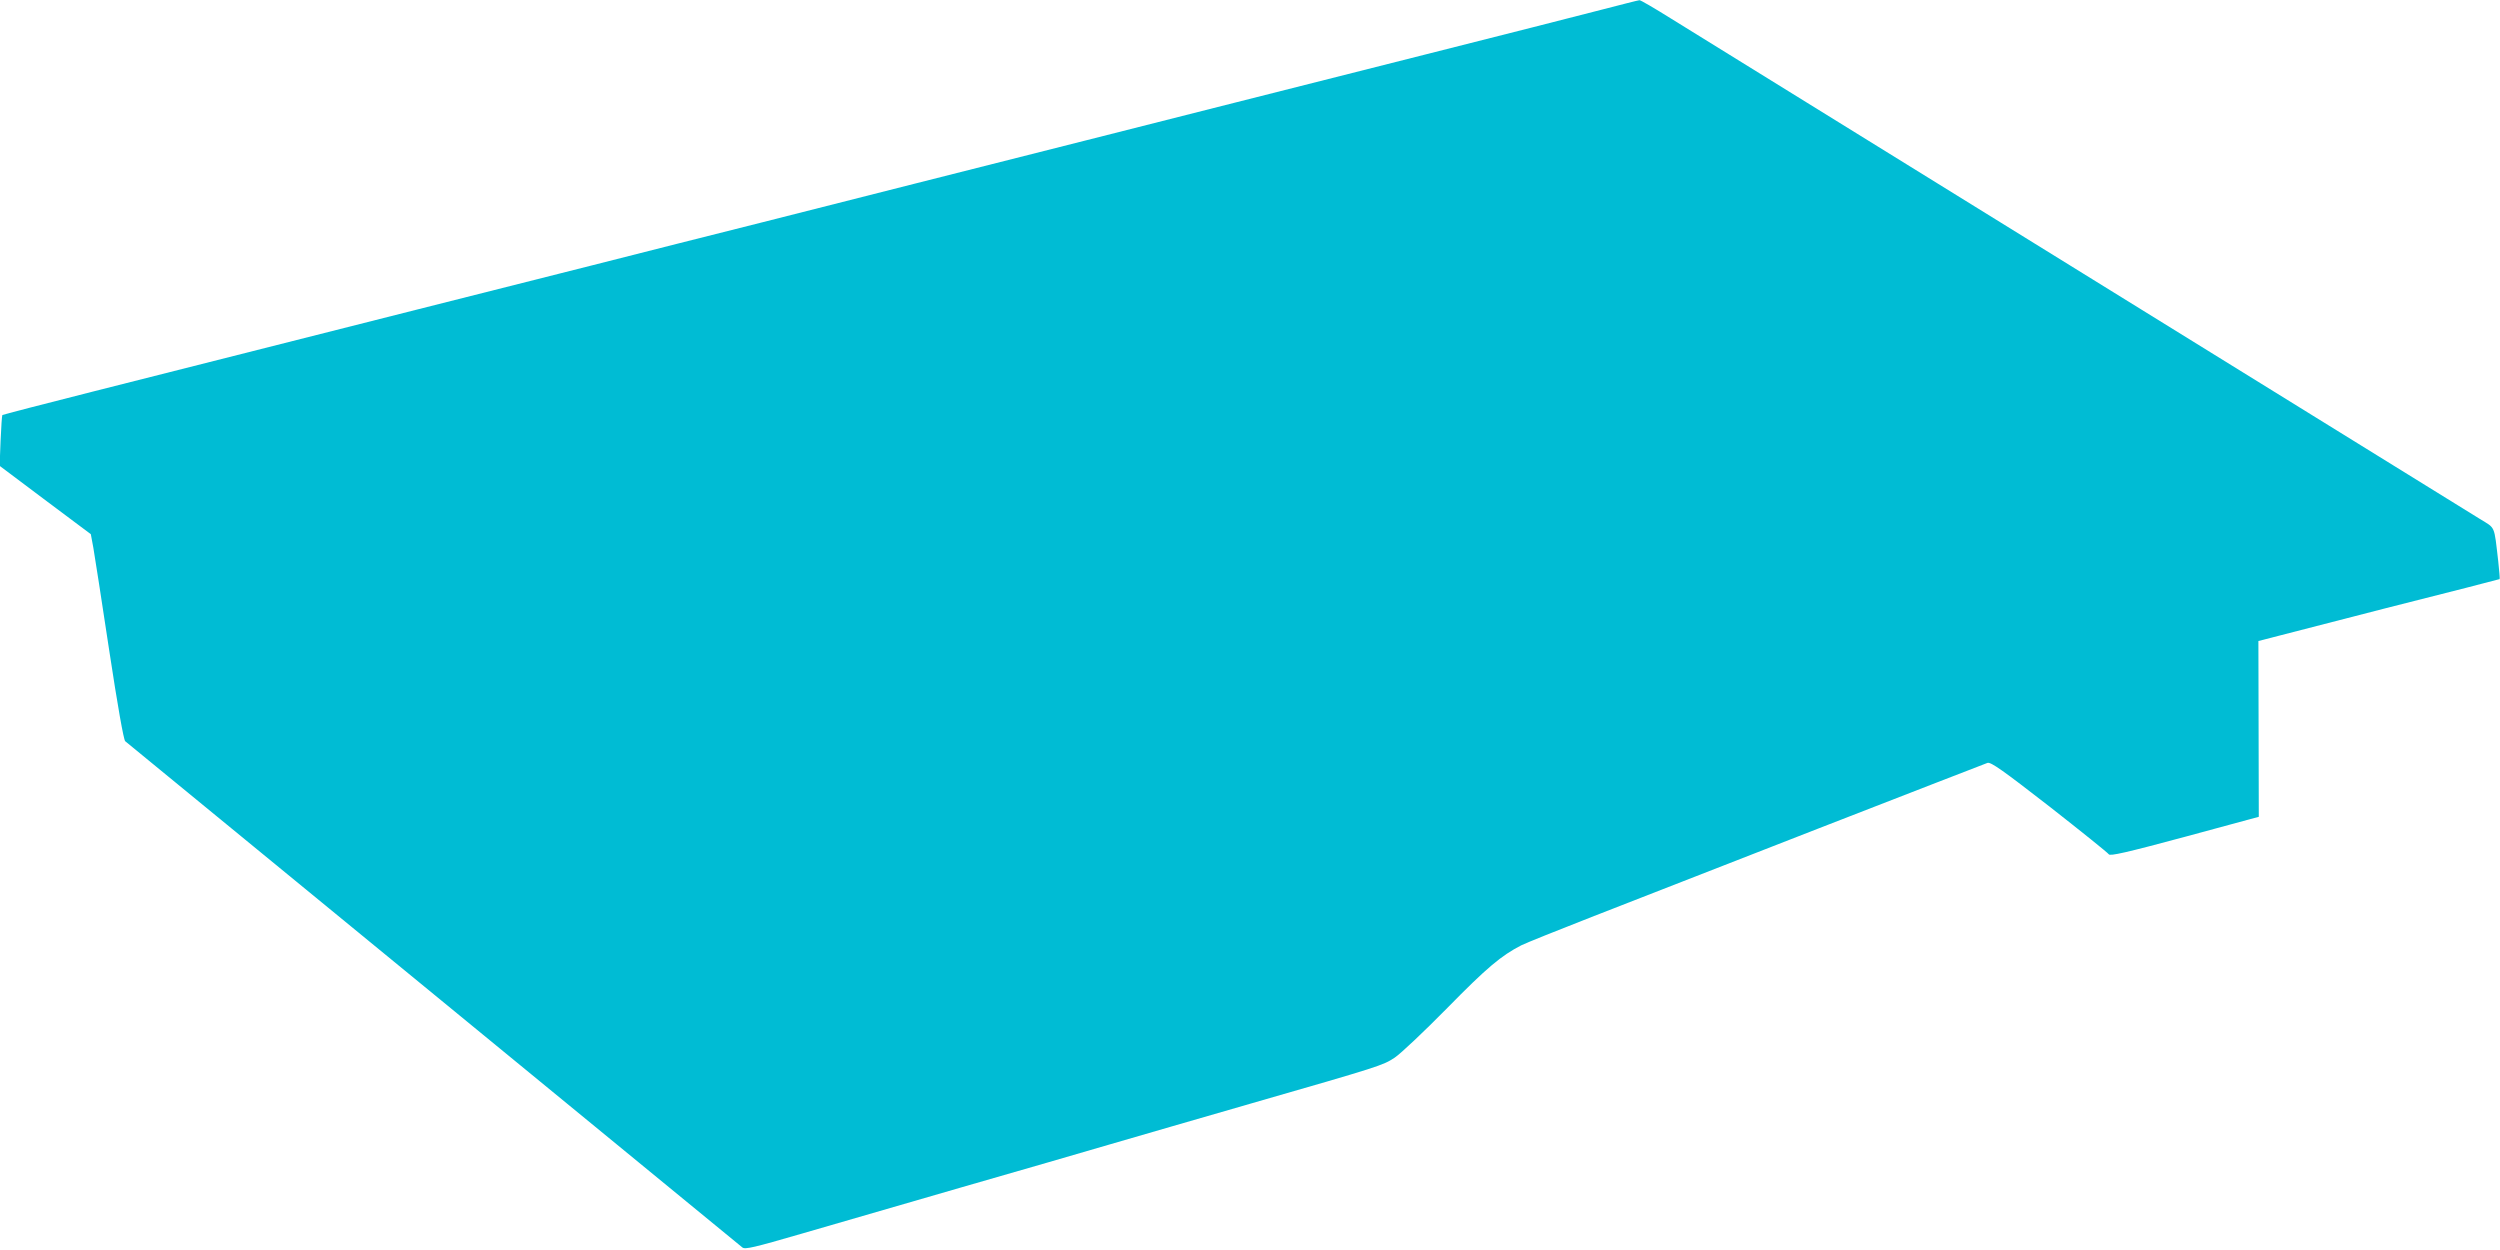
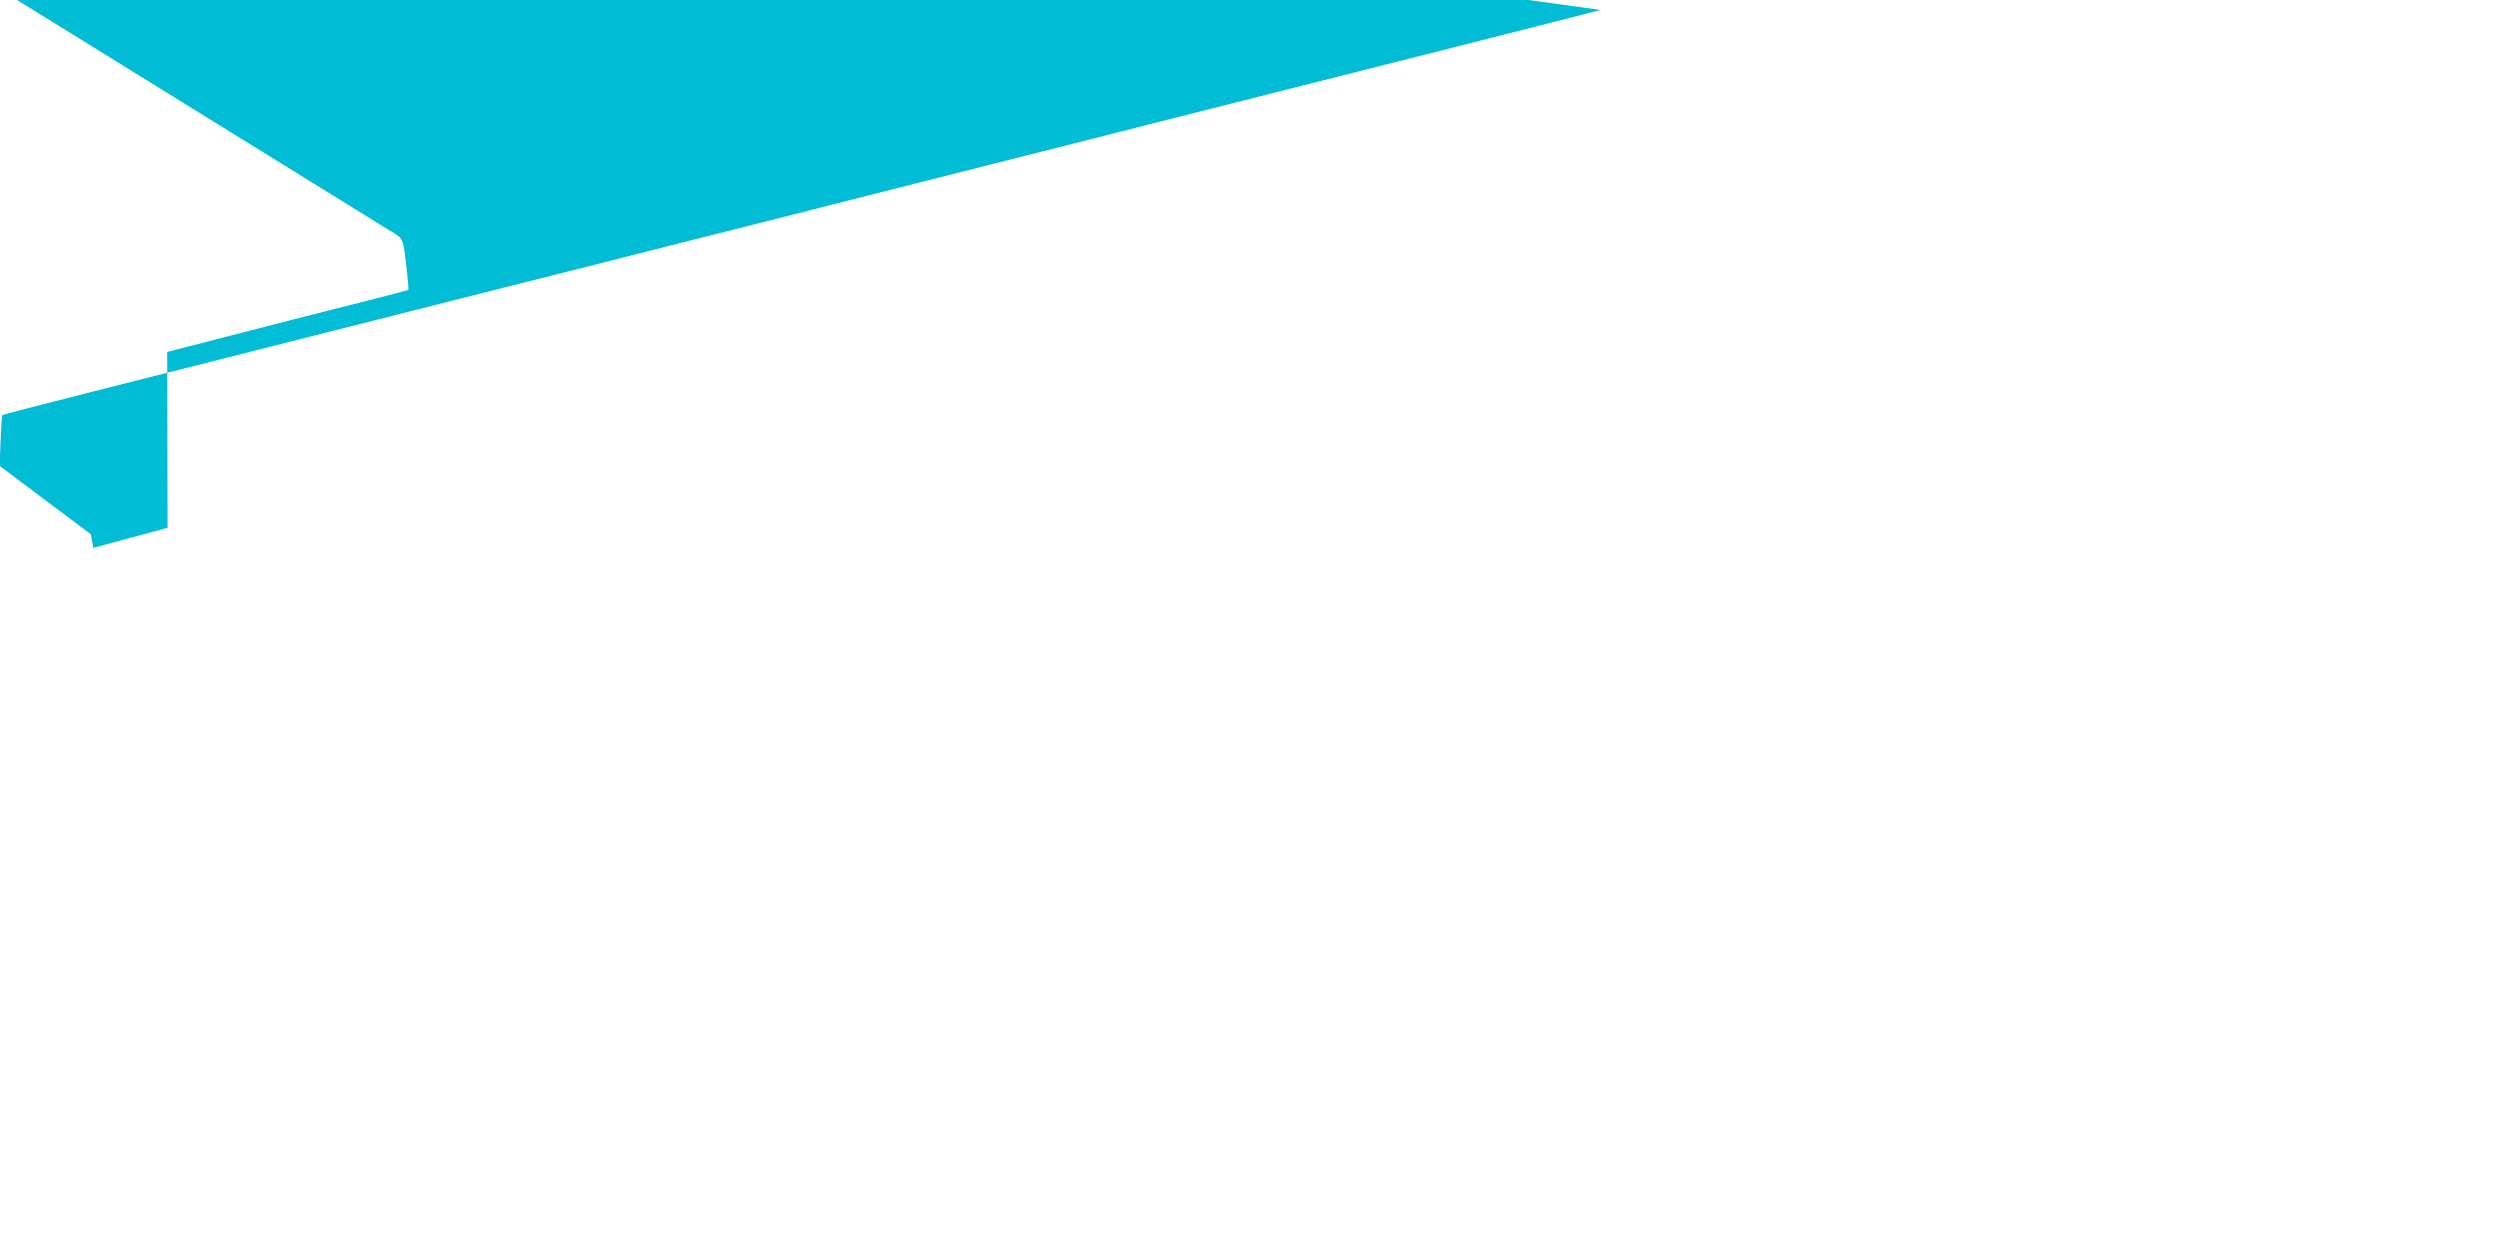
<svg xmlns="http://www.w3.org/2000/svg" version="1.0" width="1280pt" height="640pt" viewBox="0 0 1280 640" preserveAspectRatio="xMidYMid meet">
  <g transform="translate(0,640) scale(0.1,-0.1)" fill="#00bcd4" stroke="none">
-     <path d="M8195 6349 c-104 -27 -512 -131 -905 -230 -393 -99 -827 -209 -965 -244 -137 -35 -484 -123 -770 -195 -286 -72 -677 -171 -870 -220 -192 -49 -546 -138 -785 -199 -239 -60 -631 -159 -870 -220 -239 -60 -642 -162 -895 -226 -466 -118 -828 -209 -1660 -420 -253 -64 -461 -118 -463 -120 -2 -2 -6 -61 -9 -132 l-5 -128 233 -175 234 -175 13 -70 c7 -38 43 -274 81 -524 44 -290 74 -458 82 -466 8 -7 718 -589 1579 -1295 861 -706 1572 -1289 1581 -1297 14 -11 57 -1 305 71 159 46 525 152 814 236 289 83 631 182 760 220 129 38 456 132 725 210 664 191 675 195 736 235 30 20 151 134 269 254 203 207 276 268 379 321 24 12 186 77 360 145 174 68 696 272 1161 453 465 181 855 332 866 336 18 5 77 -37 318 -224 162 -127 299 -237 303 -244 6 -10 87 8 388 89 l380 103 -1 450 -1 450 101 26 c332 86 815 210 961 246 94 24 171 44 173 45 2 2 -2 42 -7 91 -22 188 -13 167 -94 217 -40 25 -954 590 -2032 1257 -1078 667 -2028 1255 -2111 1306 -83 52 -155 94 -160 93 -5 0 -94 -23 -199 -50z" />
+     <path d="M8195 6349 c-104 -27 -512 -131 -905 -230 -393 -99 -827 -209 -965 -244 -137 -35 -484 -123 -770 -195 -286 -72 -677 -171 -870 -220 -192 -49 -546 -138 -785 -199 -239 -60 -631 -159 -870 -220 -239 -60 -642 -162 -895 -226 -466 -118 -828 -209 -1660 -420 -253 -64 -461 -118 -463 -120 -2 -2 -6 -61 -9 -132 l-5 -128 233 -175 234 -175 13 -70 l380 103 -1 450 -1 450 101 26 c332 86 815 210 961 246 94 24 171 44 173 45 2 2 -2 42 -7 91 -22 188 -13 167 -94 217 -40 25 -954 590 -2032 1257 -1078 667 -2028 1255 -2111 1306 -83 52 -155 94 -160 93 -5 0 -94 -23 -199 -50z" />
  </g>
</svg>